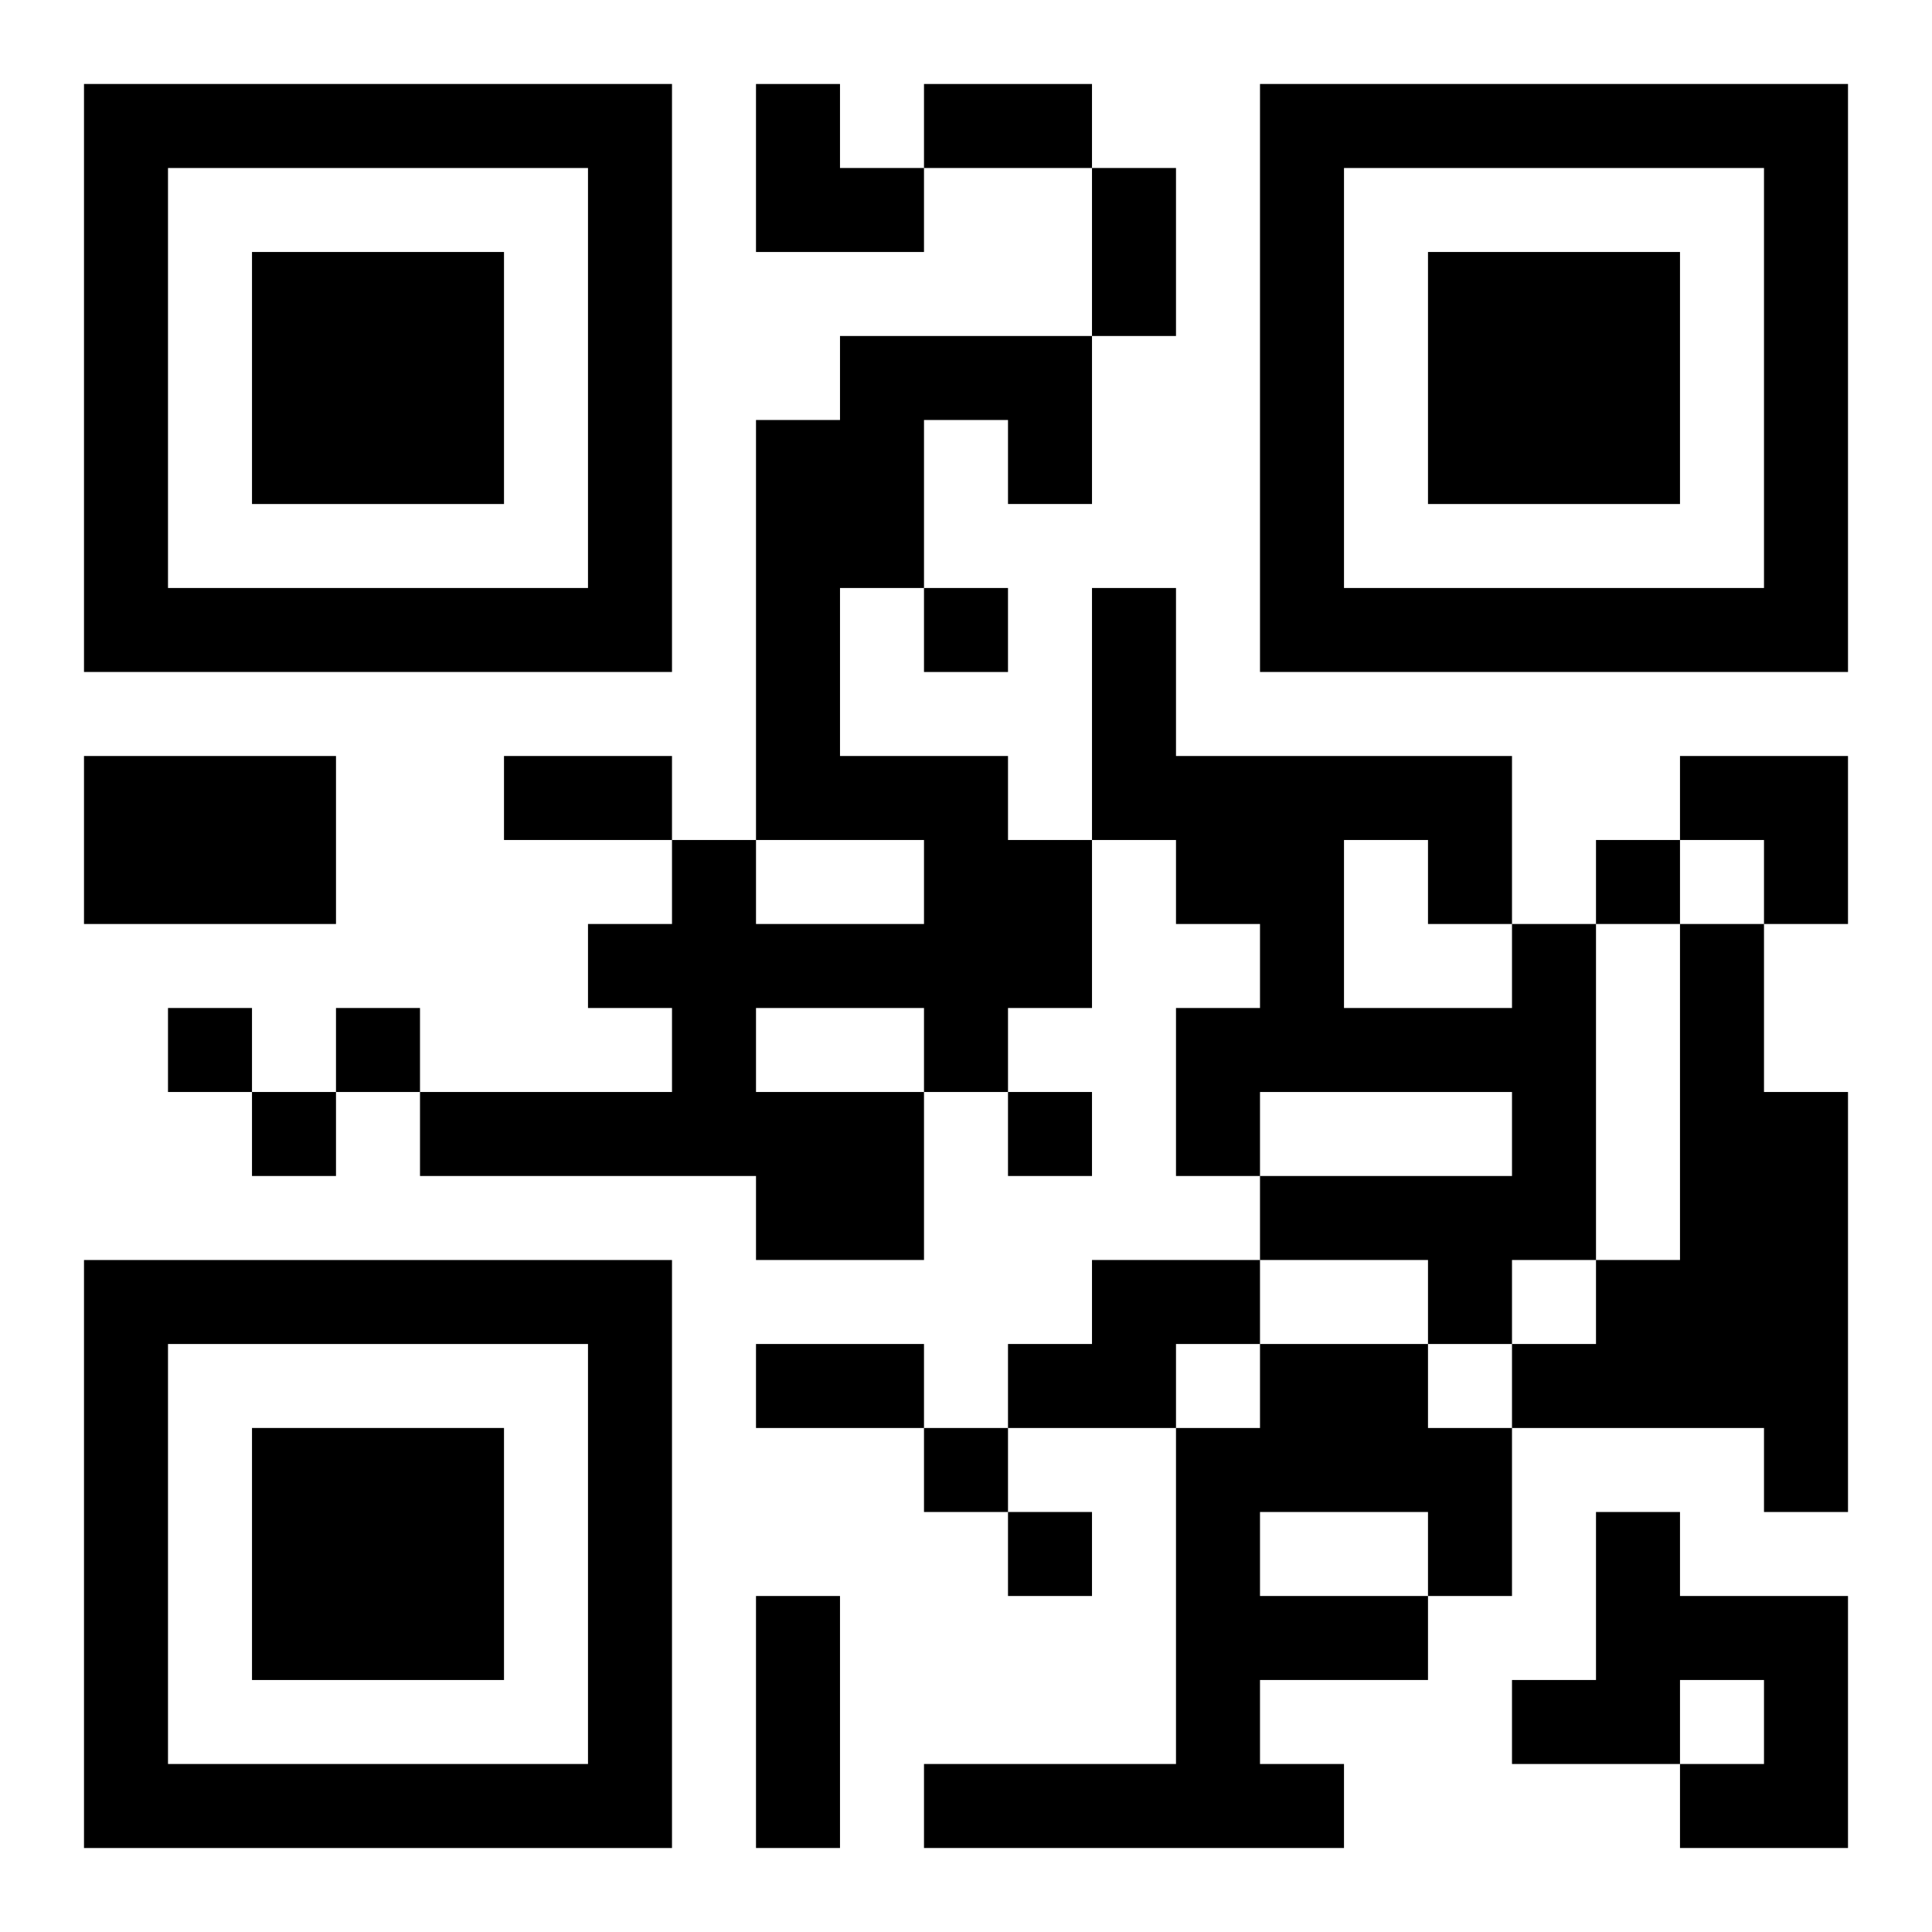
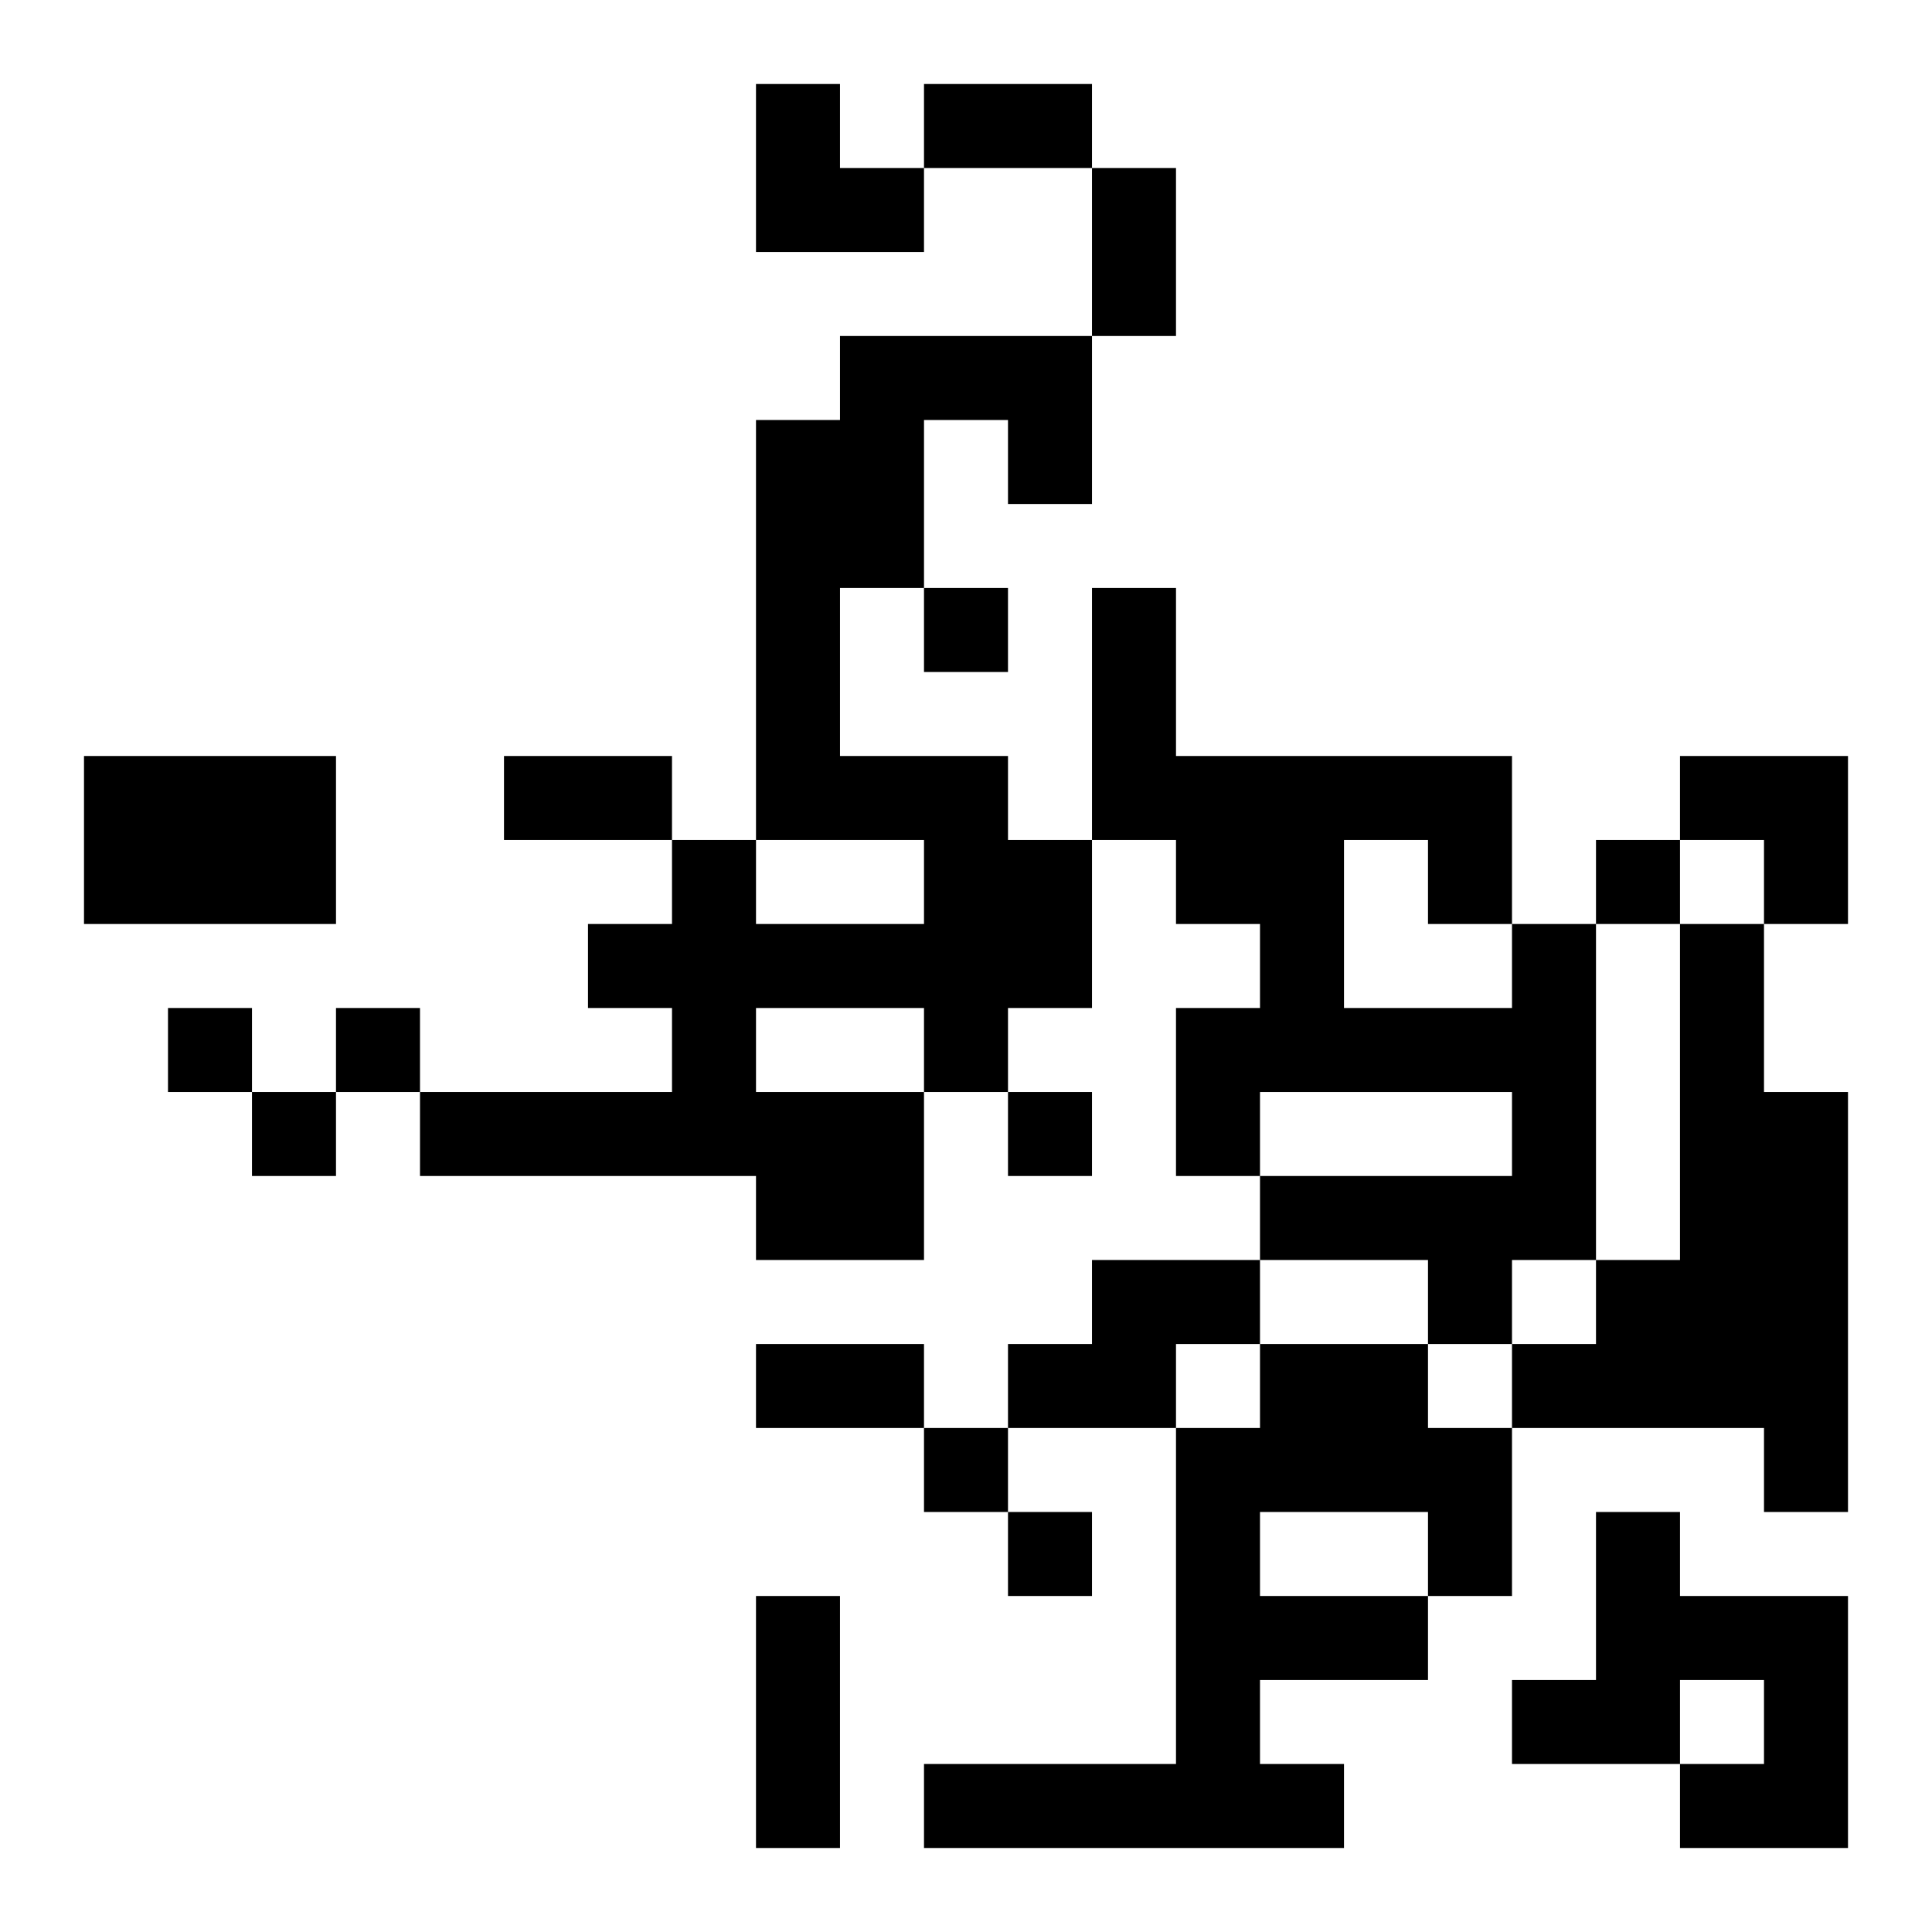
<svg xmlns="http://www.w3.org/2000/svg" xmlns:xlink="http://www.w3.org/1999/xlink" width="250" height="250" baseProfile="full" version="1.1" viewBox="-1 -1 23 23">
  <symbol id="a">
-     <path d="m0 7v7h7v-7h-7zm1 1h5v5h-5v-5zm1 1v3h3v-3h-3z" />
-   </symbol>
+     </symbol>
  <use y="-7" xlink:href="#a" />
  <use y="7" xlink:href="#a" />
  <use x="14" y="-7" xlink:href="#a" />
  <path d="m9 3h3v2h-1v-1h-1v2h-1v2h2v1h1v2h-1v1h-1v2h-2v-1h-4v-1h3v-1h-1v-1h1v-1h1v1h2v-1h-2v-5h1v-1m-1 8v1h2v-1h-2m-8-3h3v2h-3v-2m17 2h1v4h-1v1h-1v-1h-2v-1h3v-1h-3v1h-1v-2h1v-1h-1v-1h-1v-3h1v2h4v2m-2-1v2h2v-1h-1v-1h-1m4 1h1v2h1v5h-1v-1h-3v-1h1v-1h1v-4m-7 4h2v1h-1v1h-2v-1h1v-1m2 1h2v1h1v2h-1v1h-2v1h1v1h-5v-1h3v-4h1v-1m0 2v1h2v-1h-2m4 0h1v1h2v3h-2v-1h1v-1h-1v1h-2v-1h1v-2m-8-11v1h1v-1h-1m8 3v1h1v-1h-1m-17 2v1h1v-1h-1m2 0v1h1v-1h-1m-1 1v1h1v-1h-1m9 0v1h1v-1h-1m-1 4v1h1v-1h-1m1 1v1h1v-1h-1m-1-17h2v1h-2v-1m2 1h1v2h-1v-2m-7 7h2v1h-2v-1m3 7h2v1h-2v-1m0 3h1v3h-1v-3m0-18h1v1h1v1h-2zm11 8h2v2h-1v-1h-1z" />
</svg>